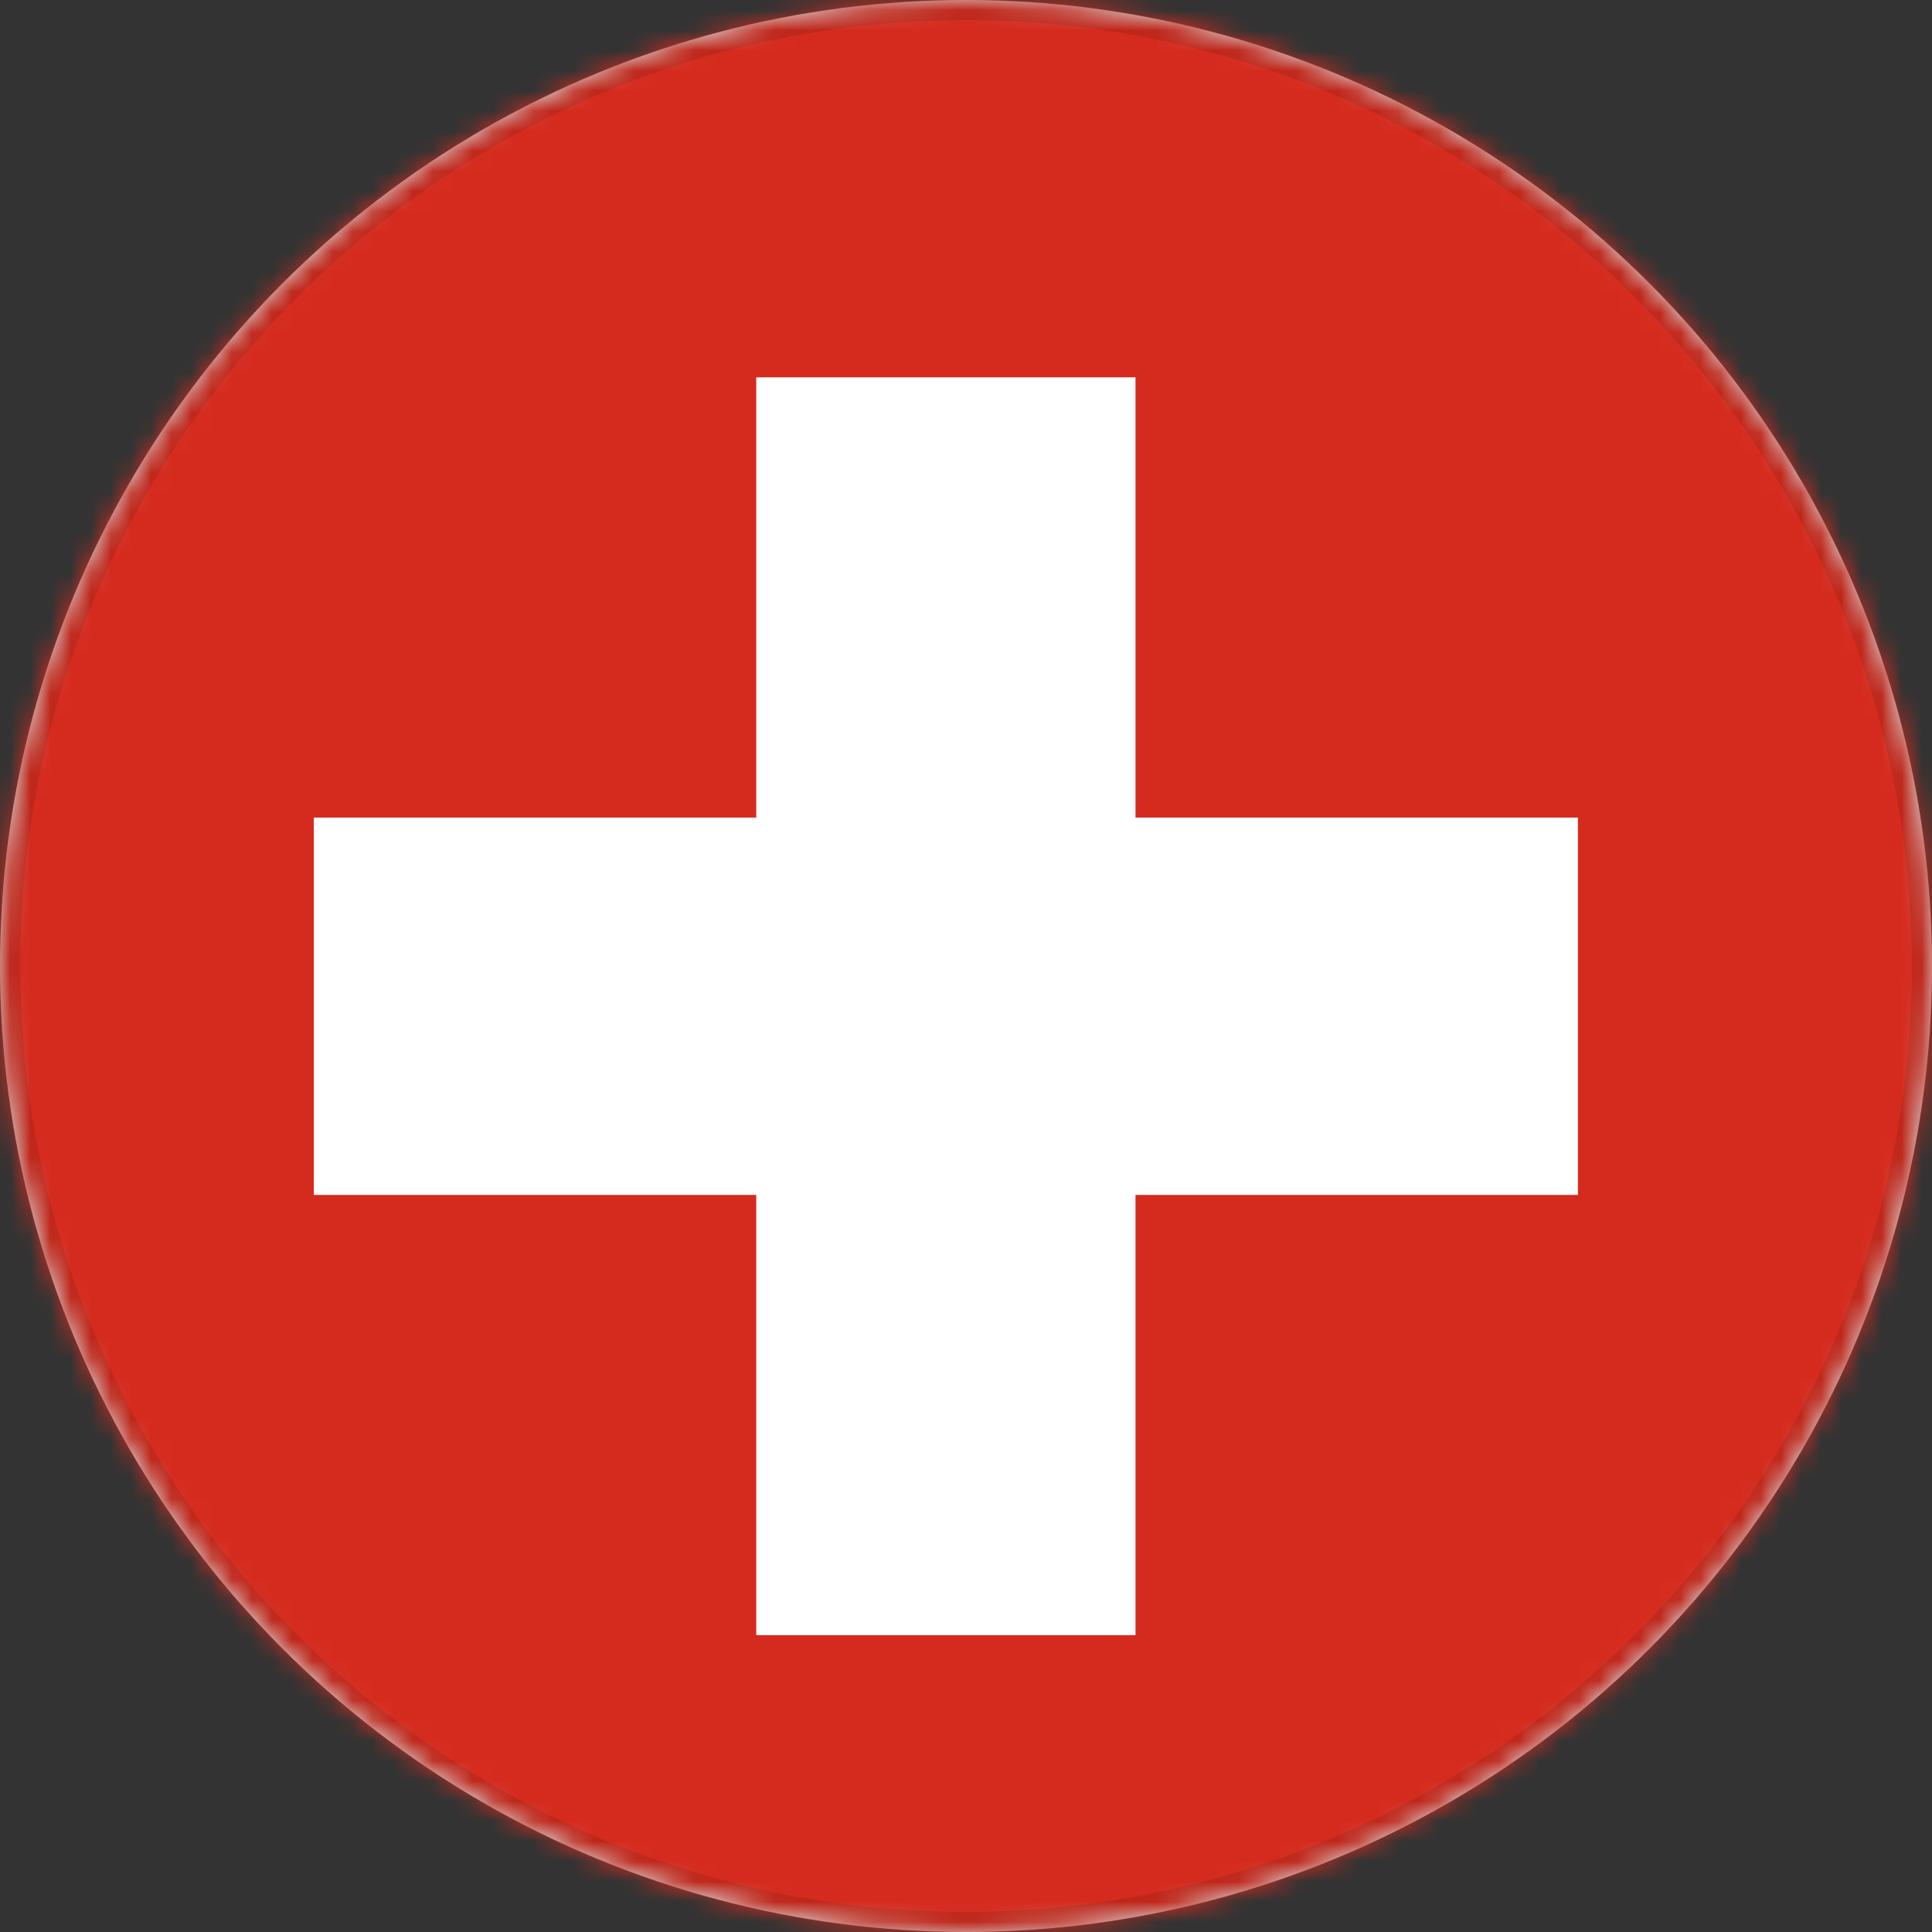
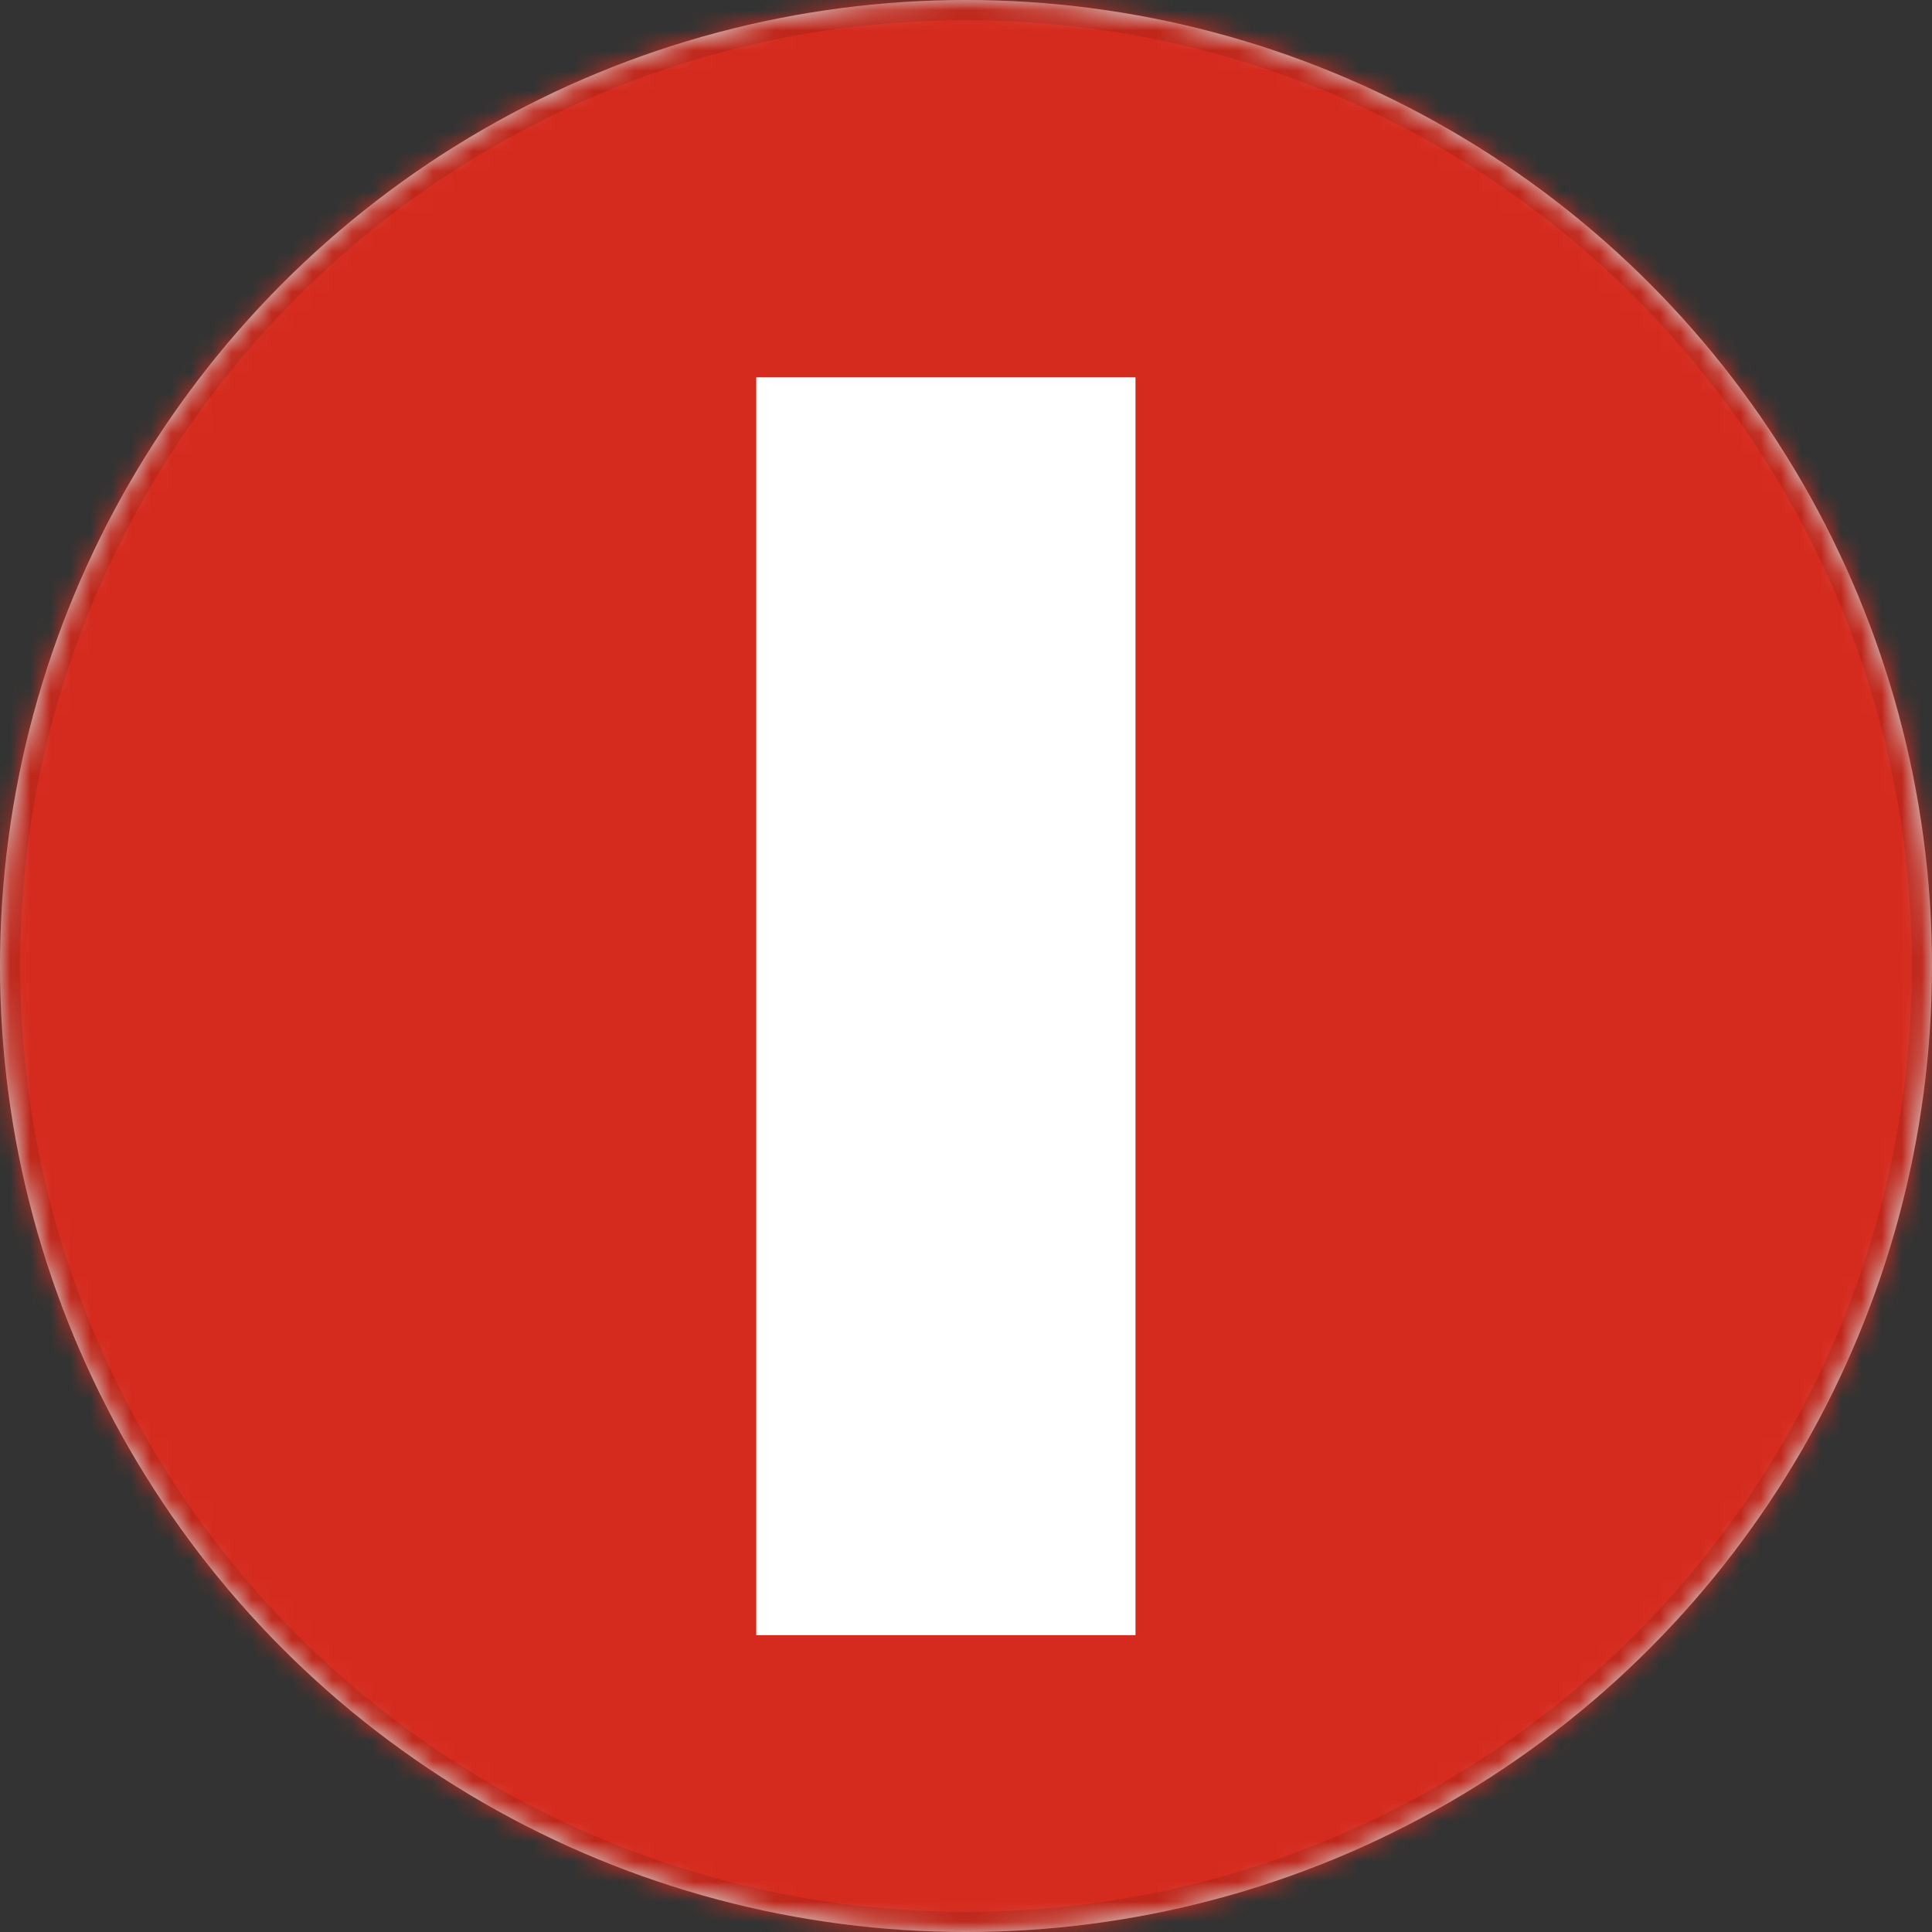
<svg xmlns="http://www.w3.org/2000/svg" width="96" height="96" viewBox="0 0 96 96" fill="none">
  <rect x="0" y="0" width="96" height="96" fill="#333333" stroke="none" />
  <circle cx="48" cy="48" r="48" fill="#D8D8D8" />
  <mask id="mask0_302_4619" style="mask-type:luminance" maskUnits="userSpaceOnUse" x="0" y="0" width="96" height="96">
    <circle cx="48" cy="48" r="48" fill="white" />
  </mask>
  <g mask="url(#mask0_302_4619)">
    <g clip-path="url(#clip0_302_4619)">
-       <path fill-rule="evenodd" clip-rule="evenodd" d="M-20 0H114V100H-20V0Z" fill="#D52B1E" />
-       <path fill-rule="evenodd" clip-rule="evenodd" d="M15.594 40.625H78.406V59.375H15.594V40.625Z" fill="white" />
+       <path fill-rule="evenodd" clip-rule="evenodd" d="M-20 0H114V100H-20Z" fill="#D52B1E" />
      <path fill-rule="evenodd" clip-rule="evenodd" d="M37.578 18.75H56.422V81.25H37.578V18.75Z" fill="white" />
    </g>
    <circle cx="48" cy="48" r="47.5" stroke="black" stroke-opacity="0.1" />
  </g>
  <defs>
    <clipPath id="clip0_302_4619">
      <rect width="134" height="100" fill="white" transform="translate(-20)" />
    </clipPath>
  </defs>
</svg>